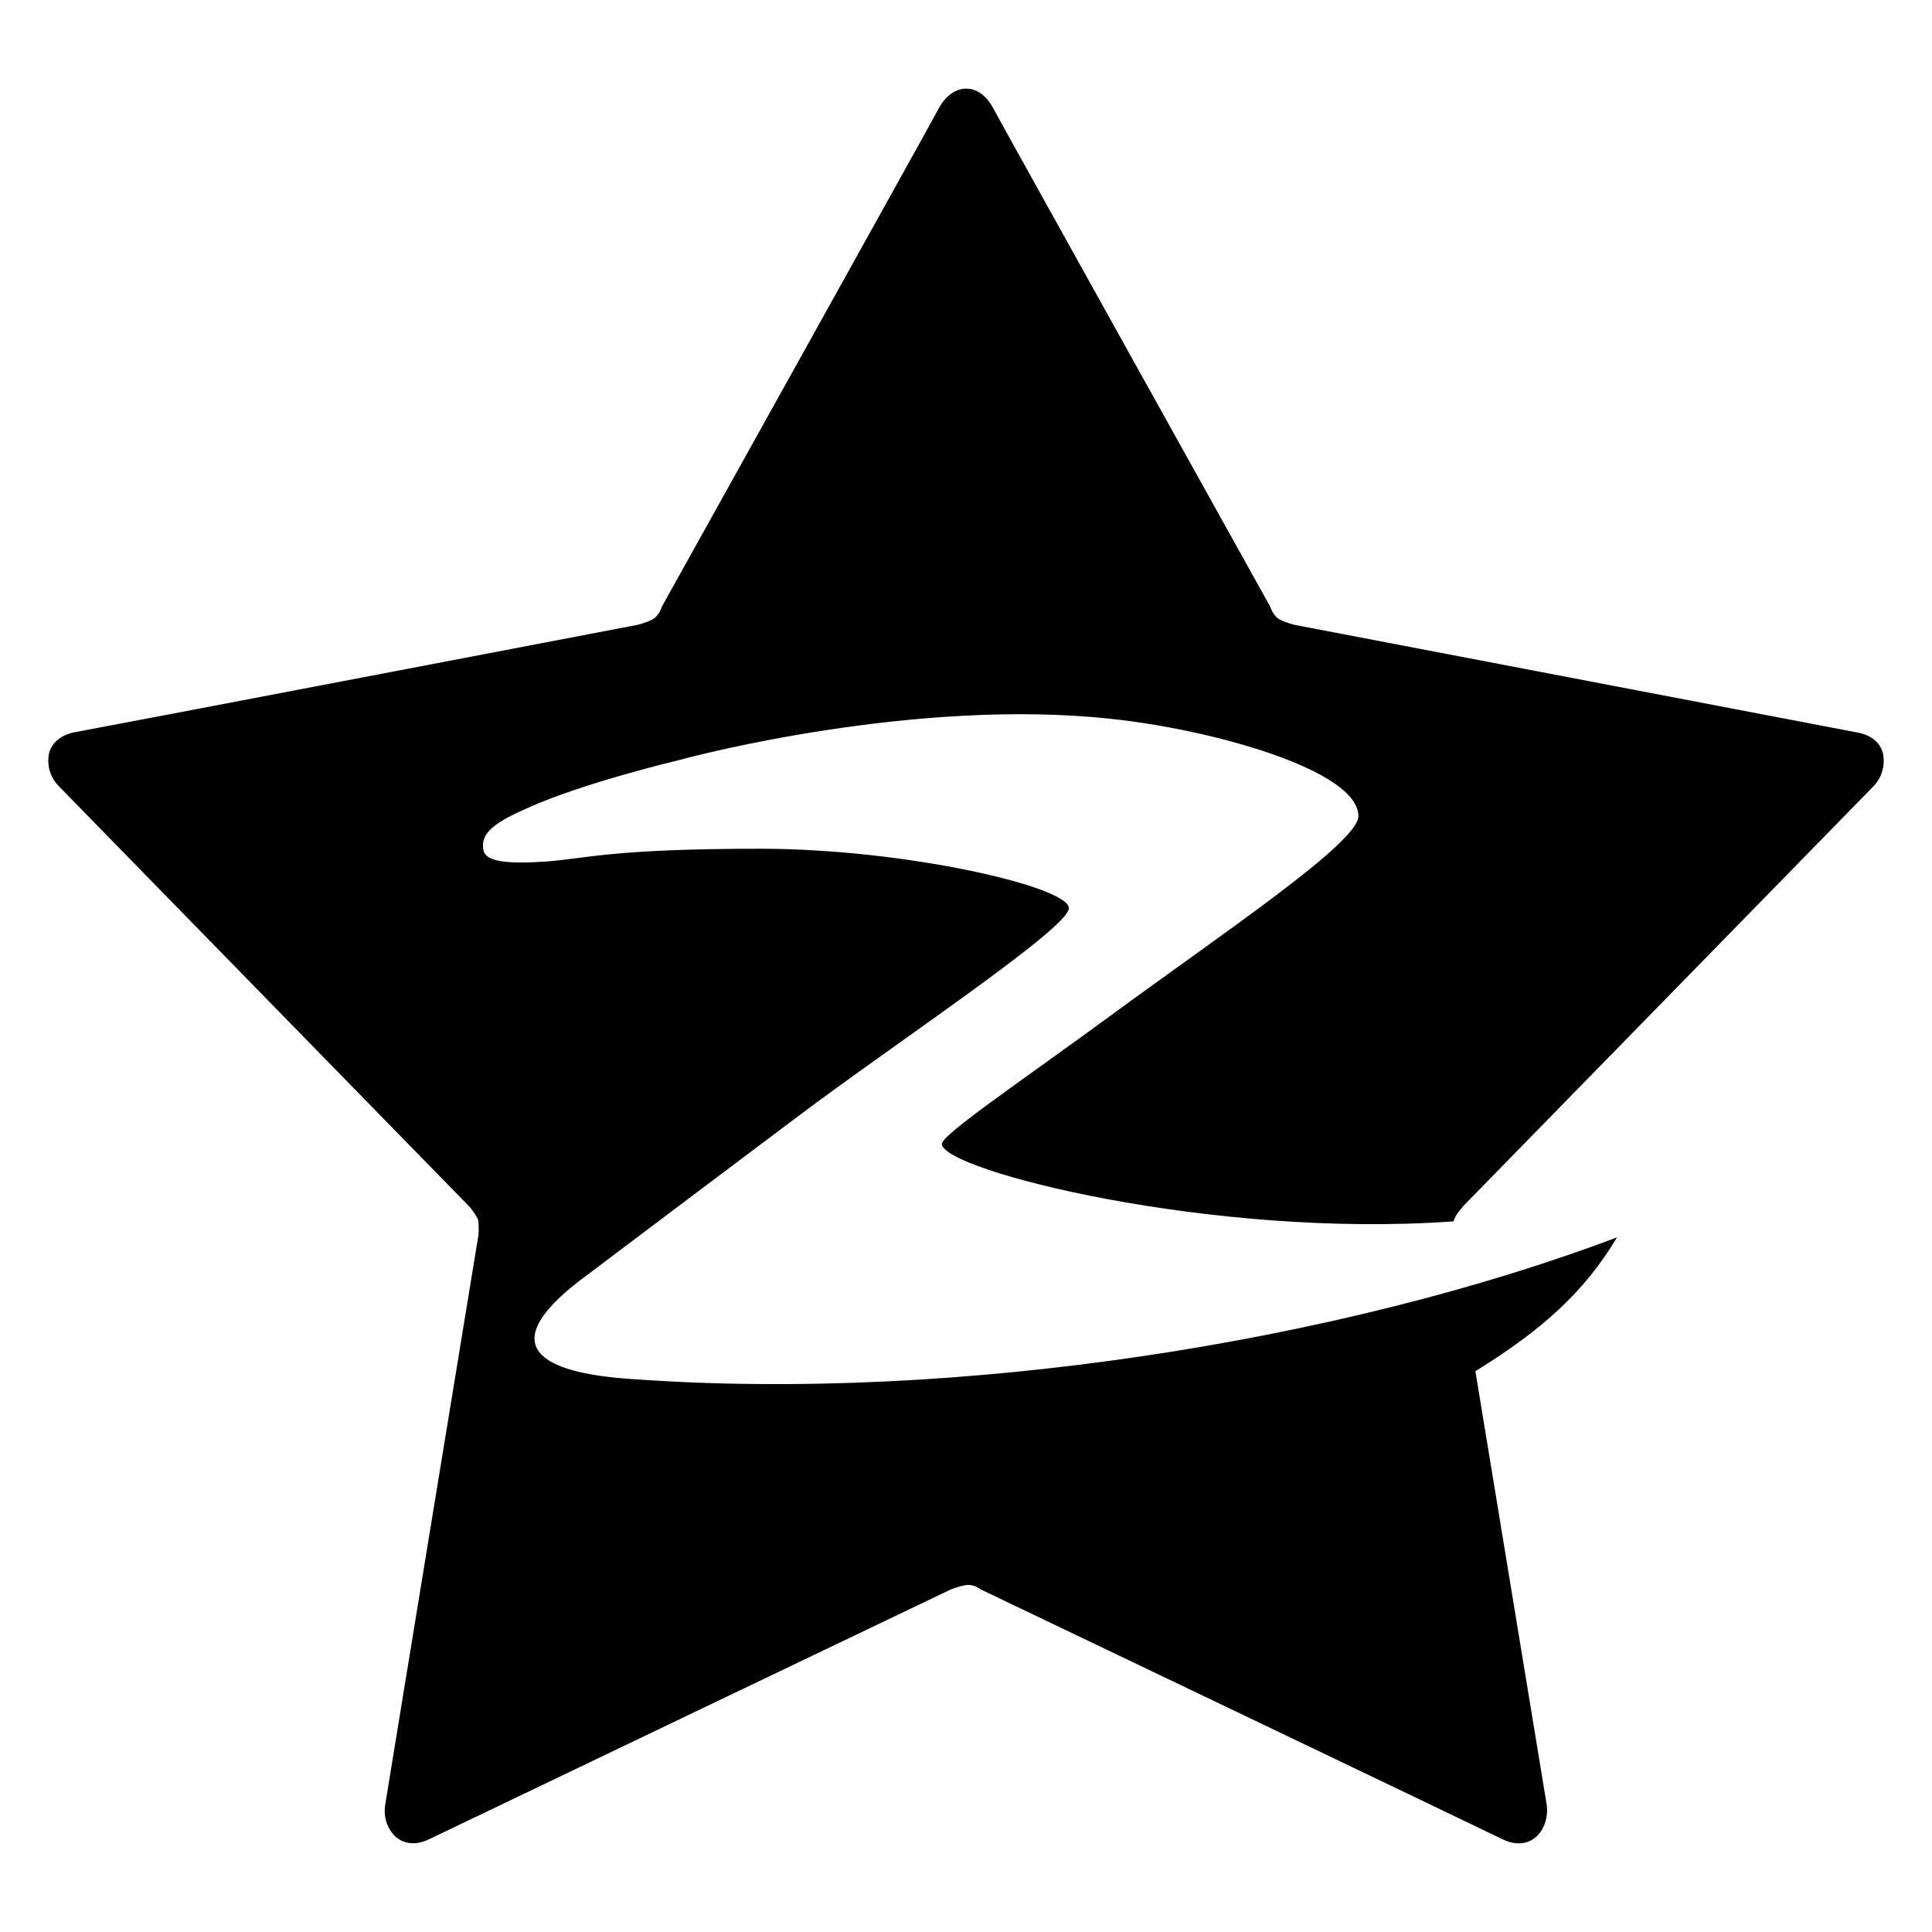
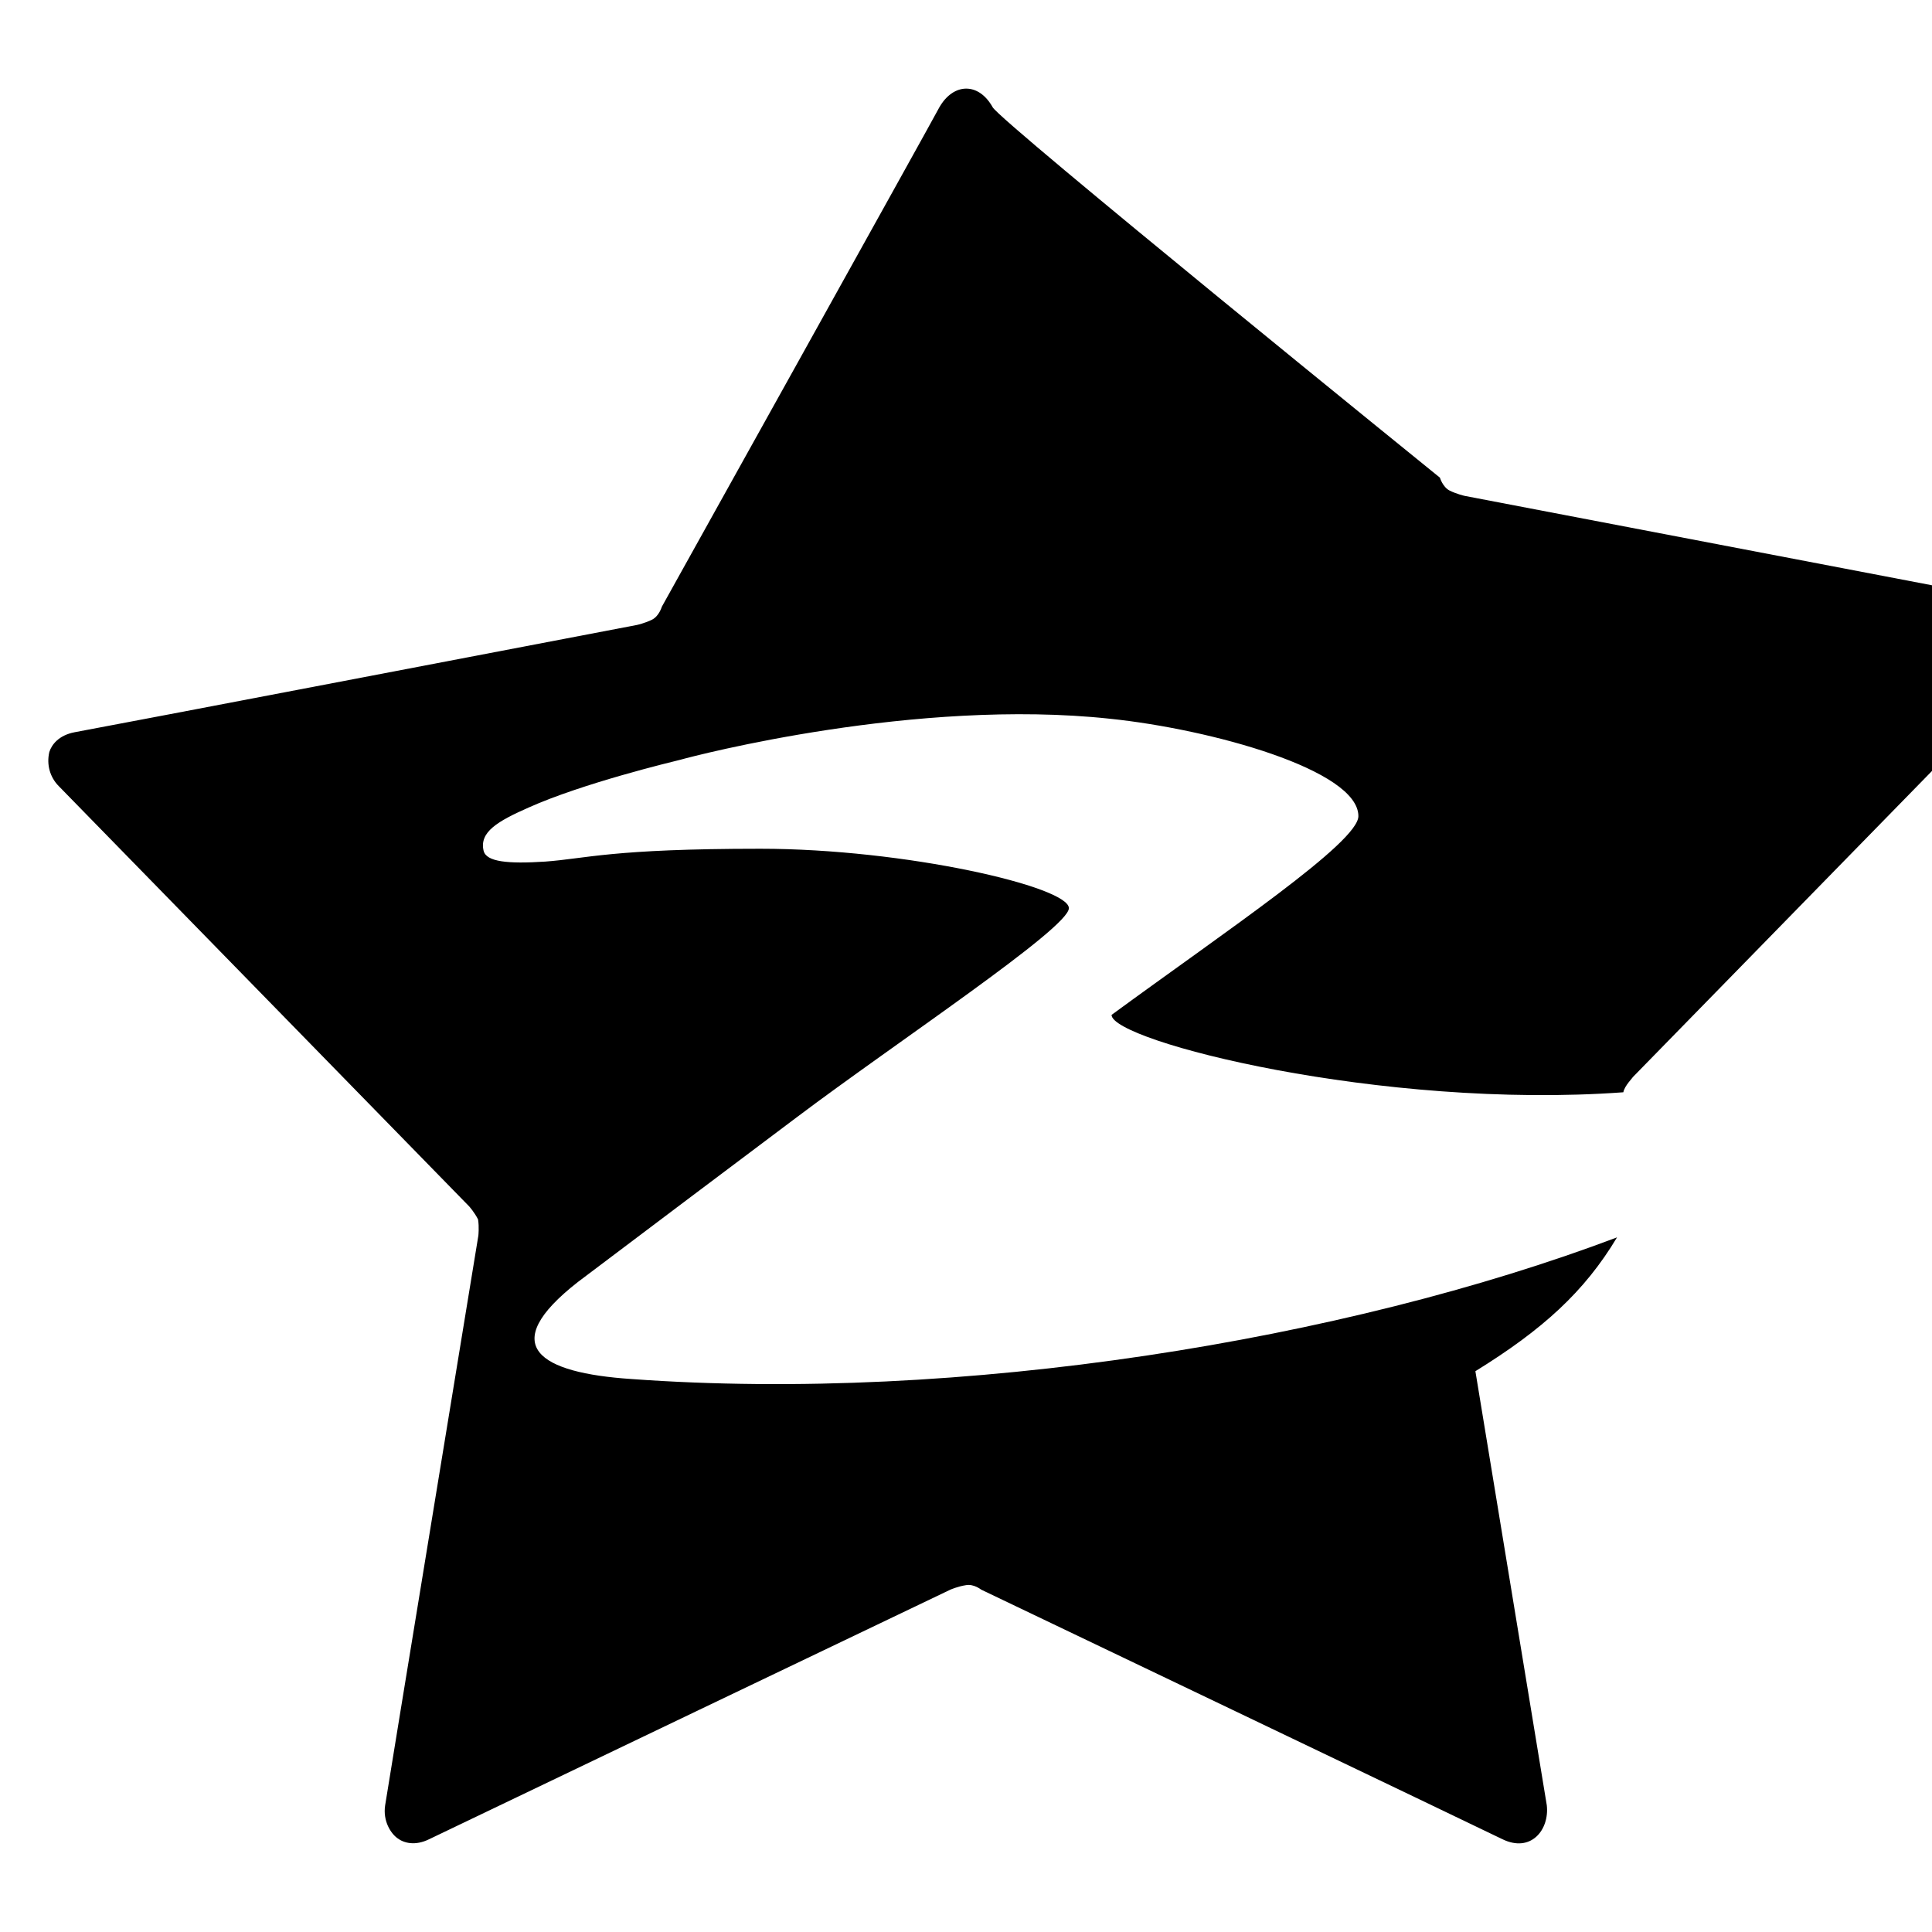
<svg xmlns="http://www.w3.org/2000/svg" enable-background="new 0 0 100 100" viewBox="0 0 100 100" id="qzone">
-   <path d="M57.534,52.531c-4.546,3.34-8.782,6.184-8.782,6.68c0,1.36,13.996,4.917,26.49,4.005c0.055-0.334,0.521-0.788,0.478-0.772   c0,0,21.232-21.727,21.232-21.727c0.463-0.463,0.65-1.143,0.496-1.778c-0.112-0.401-0.495-0.885-1.312-1.024   c-0.819-0.154-29.102-5.567-29.102-5.567s-0.419-0.092-0.79-0.279c-0.356-0.187-0.496-0.665-0.496-0.665S51.768,6.291,51.379,5.549   c-0.733-1.311-2.035-1.255-2.755,0c-0.386,0.742-14.367,25.854-14.367,25.854s-0.139,0.478-0.496,0.665   c-0.371,0.187-0.79,0.279-0.79,0.279S4.688,37.76,3.869,37.899c-0.819,0.154-1.191,0.635-1.315,1.021   c-0.154,0.65,0.03,1.315,0.496,1.778l21.232,21.742c0,0,0.279,0.309,0.463,0.68c0.062,0.401,0.015,0.834,0.015,0.834   s-4.7,28.669-4.825,29.489c-0.125,0.819,0.294,1.455,0.635,1.701c0.324,0.246,0.911,0.419,1.654,0.048   c0.757-0.371,26.968-12.912,26.968-12.912s0.386-0.169,0.805-0.232c0.401-0.077,0.79,0.232,0.79,0.232s26.226,12.541,26.968,12.912   c1.487,0.731,2.449-0.486,2.307-1.749c-0.092-0.558-3.696-22.47-3.696-22.47c3.48-2.15,5.644-4.112,7.331-6.927   c-14.079,5.32-34.001,8.574-51.029,7.331c-4.722-0.316-7.017-1.694-2.752-5.024c3.774-2.844,7.547-5.692,11.321-8.521   c5.089-3.836,14.088-9.789,14.088-10.825c0-1.113-8.488-3.076-15.973-3.076c-7.702,0-9.014,0.511-11.134,0.665   c-1.933,0.125-3.046,0.015-3.186-0.558c-0.232-0.974,0.728-1.532,2.334-2.242c2.8-1.253,7.36-2.351,7.856-2.473   c0.772-0.217,12.2-3.201,22.238-2.12c5.211,0.54,12.85,2.645,12.85,5.041C70.307,43.606,63.487,48.169,57.534,52.531z" />
+   <path d="M57.534,52.531c0,1.36,13.996,4.917,26.49,4.005c0.055-0.334,0.521-0.788,0.478-0.772   c0,0,21.232-21.727,21.232-21.727c0.463-0.463,0.65-1.143,0.496-1.778c-0.112-0.401-0.495-0.885-1.312-1.024   c-0.819-0.154-29.102-5.567-29.102-5.567s-0.419-0.092-0.79-0.279c-0.356-0.187-0.496-0.665-0.496-0.665S51.768,6.291,51.379,5.549   c-0.733-1.311-2.035-1.255-2.755,0c-0.386,0.742-14.367,25.854-14.367,25.854s-0.139,0.478-0.496,0.665   c-0.371,0.187-0.79,0.279-0.79,0.279S4.688,37.76,3.869,37.899c-0.819,0.154-1.191,0.635-1.315,1.021   c-0.154,0.65,0.03,1.315,0.496,1.778l21.232,21.742c0,0,0.279,0.309,0.463,0.68c0.062,0.401,0.015,0.834,0.015,0.834   s-4.7,28.669-4.825,29.489c-0.125,0.819,0.294,1.455,0.635,1.701c0.324,0.246,0.911,0.419,1.654,0.048   c0.757-0.371,26.968-12.912,26.968-12.912s0.386-0.169,0.805-0.232c0.401-0.077,0.79,0.232,0.79,0.232s26.226,12.541,26.968,12.912   c1.487,0.731,2.449-0.486,2.307-1.749c-0.092-0.558-3.696-22.47-3.696-22.47c3.48-2.15,5.644-4.112,7.331-6.927   c-14.079,5.32-34.001,8.574-51.029,7.331c-4.722-0.316-7.017-1.694-2.752-5.024c3.774-2.844,7.547-5.692,11.321-8.521   c5.089-3.836,14.088-9.789,14.088-10.825c0-1.113-8.488-3.076-15.973-3.076c-7.702,0-9.014,0.511-11.134,0.665   c-1.933,0.125-3.046,0.015-3.186-0.558c-0.232-0.974,0.728-1.532,2.334-2.242c2.8-1.253,7.36-2.351,7.856-2.473   c0.772-0.217,12.2-3.201,22.238-2.12c5.211,0.54,12.85,2.645,12.85,5.041C70.307,43.606,63.487,48.169,57.534,52.531z" />
</svg>